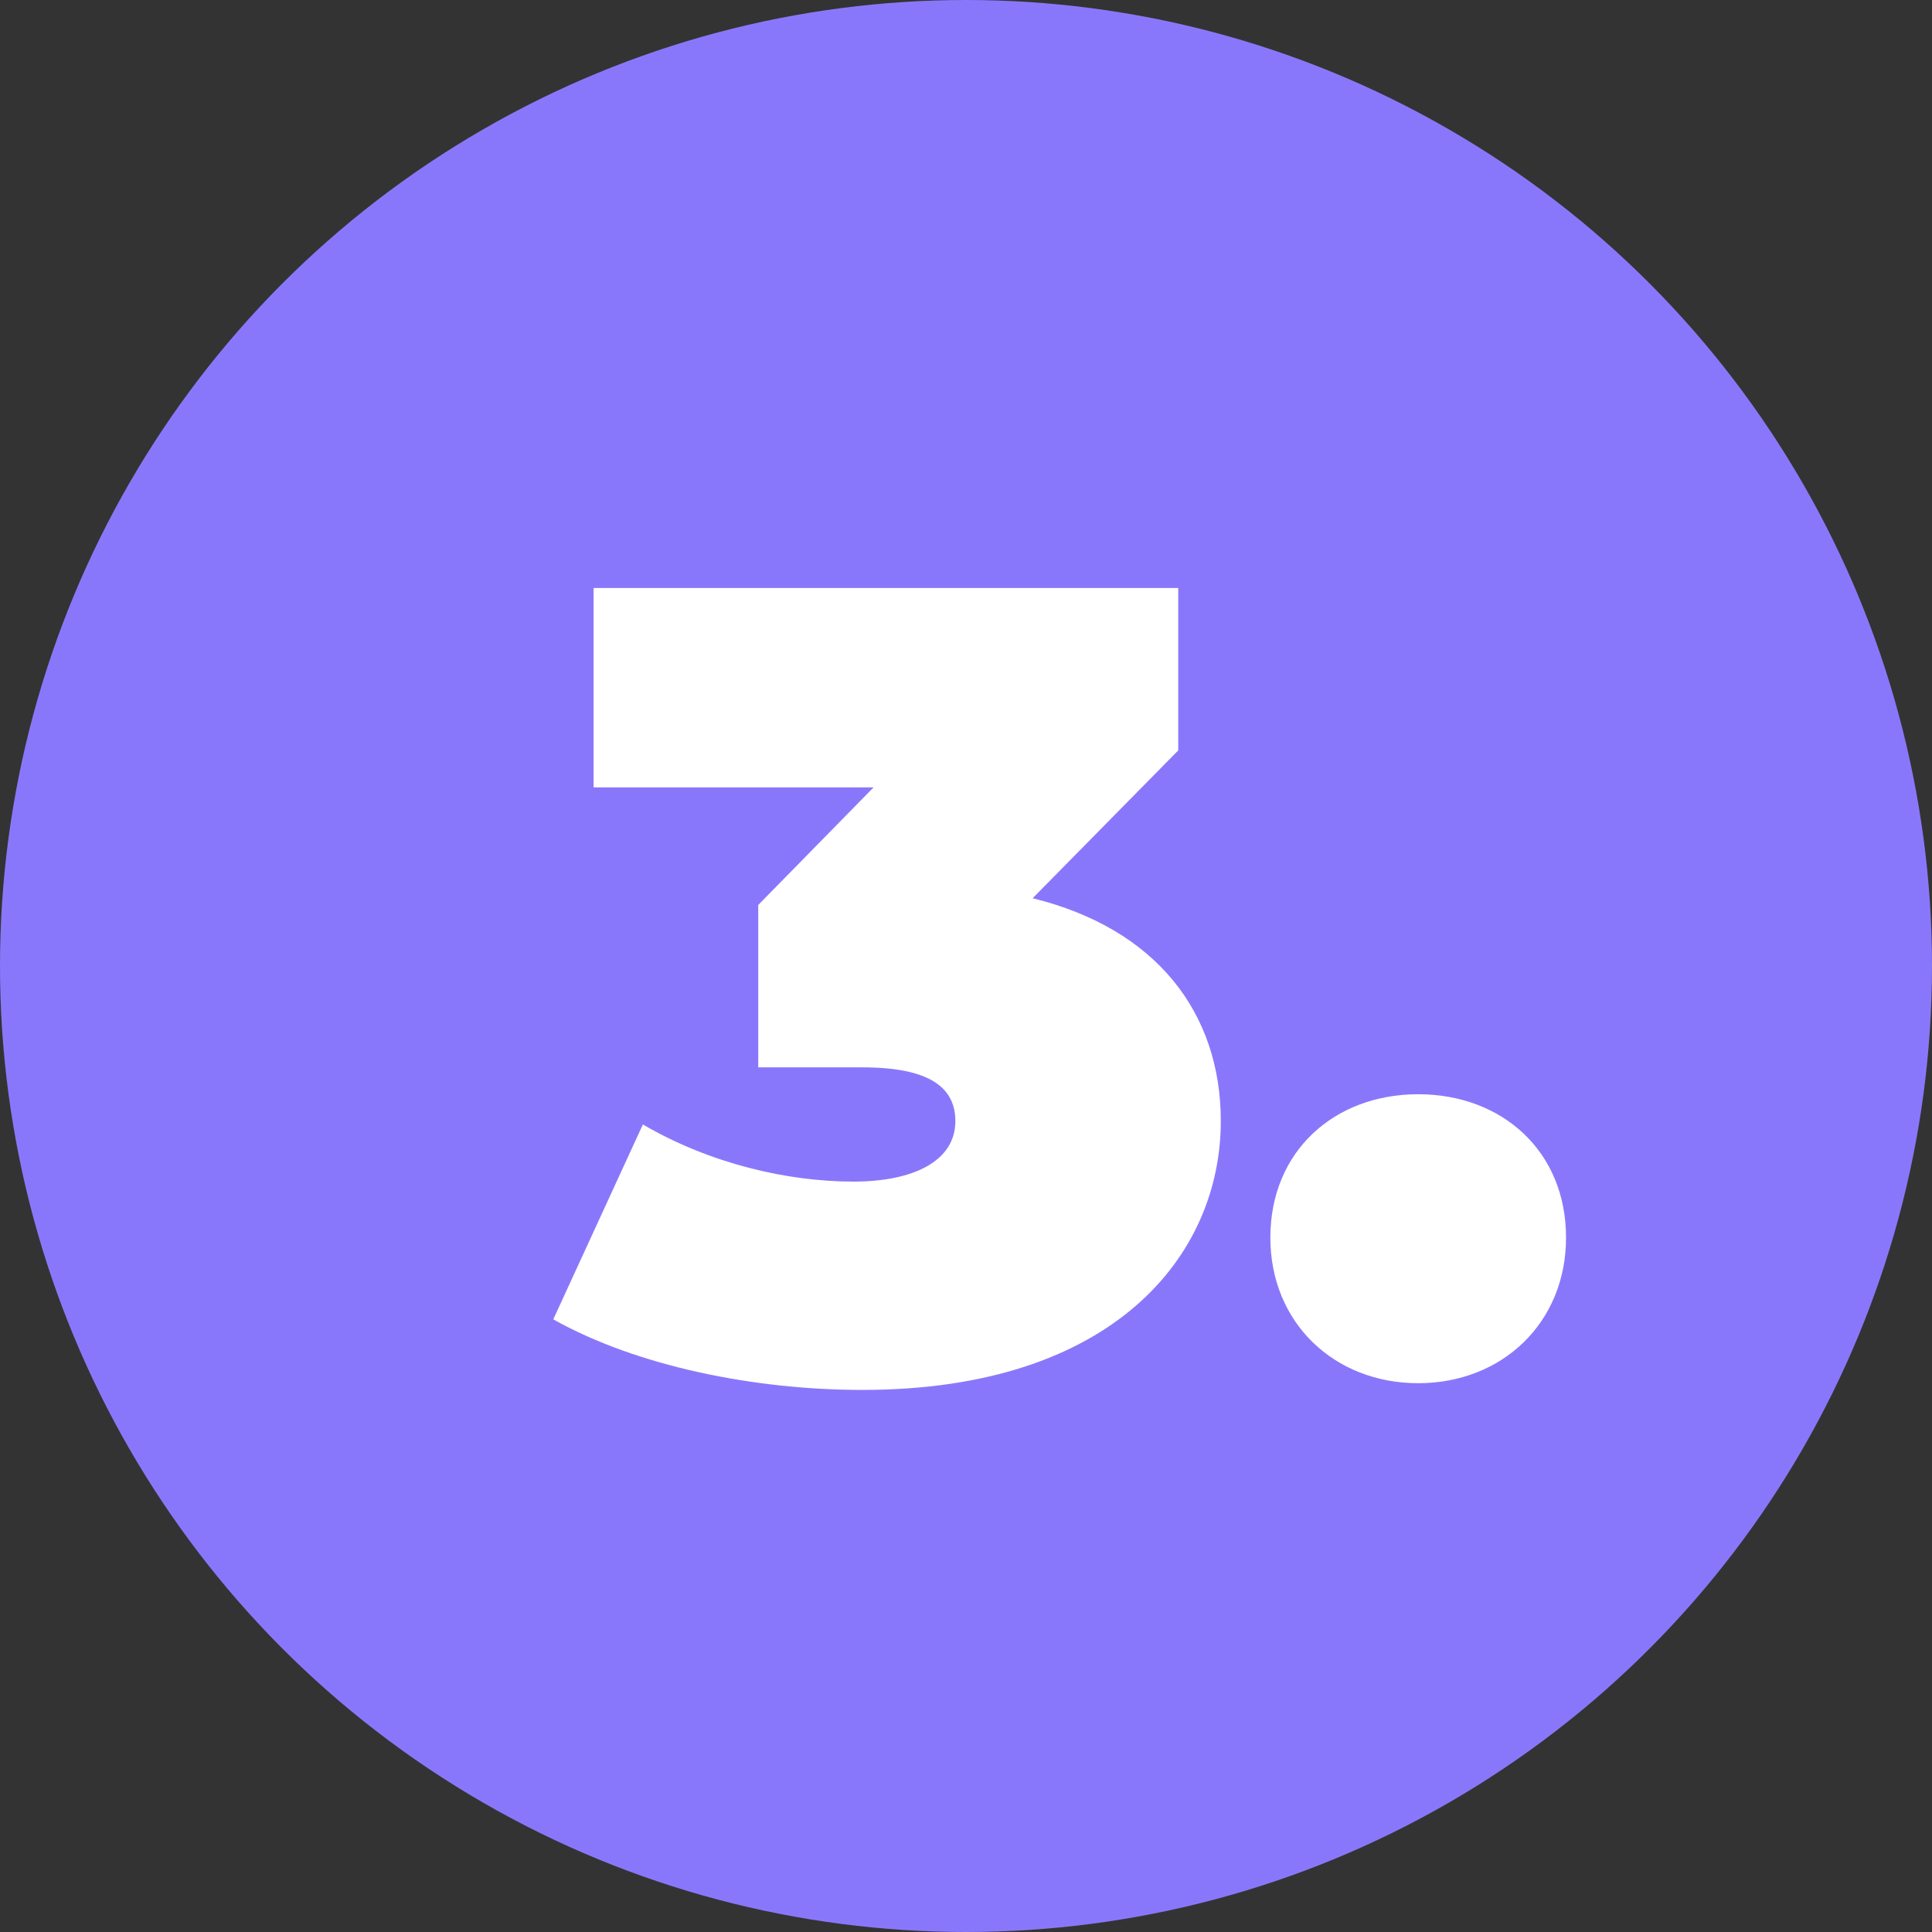
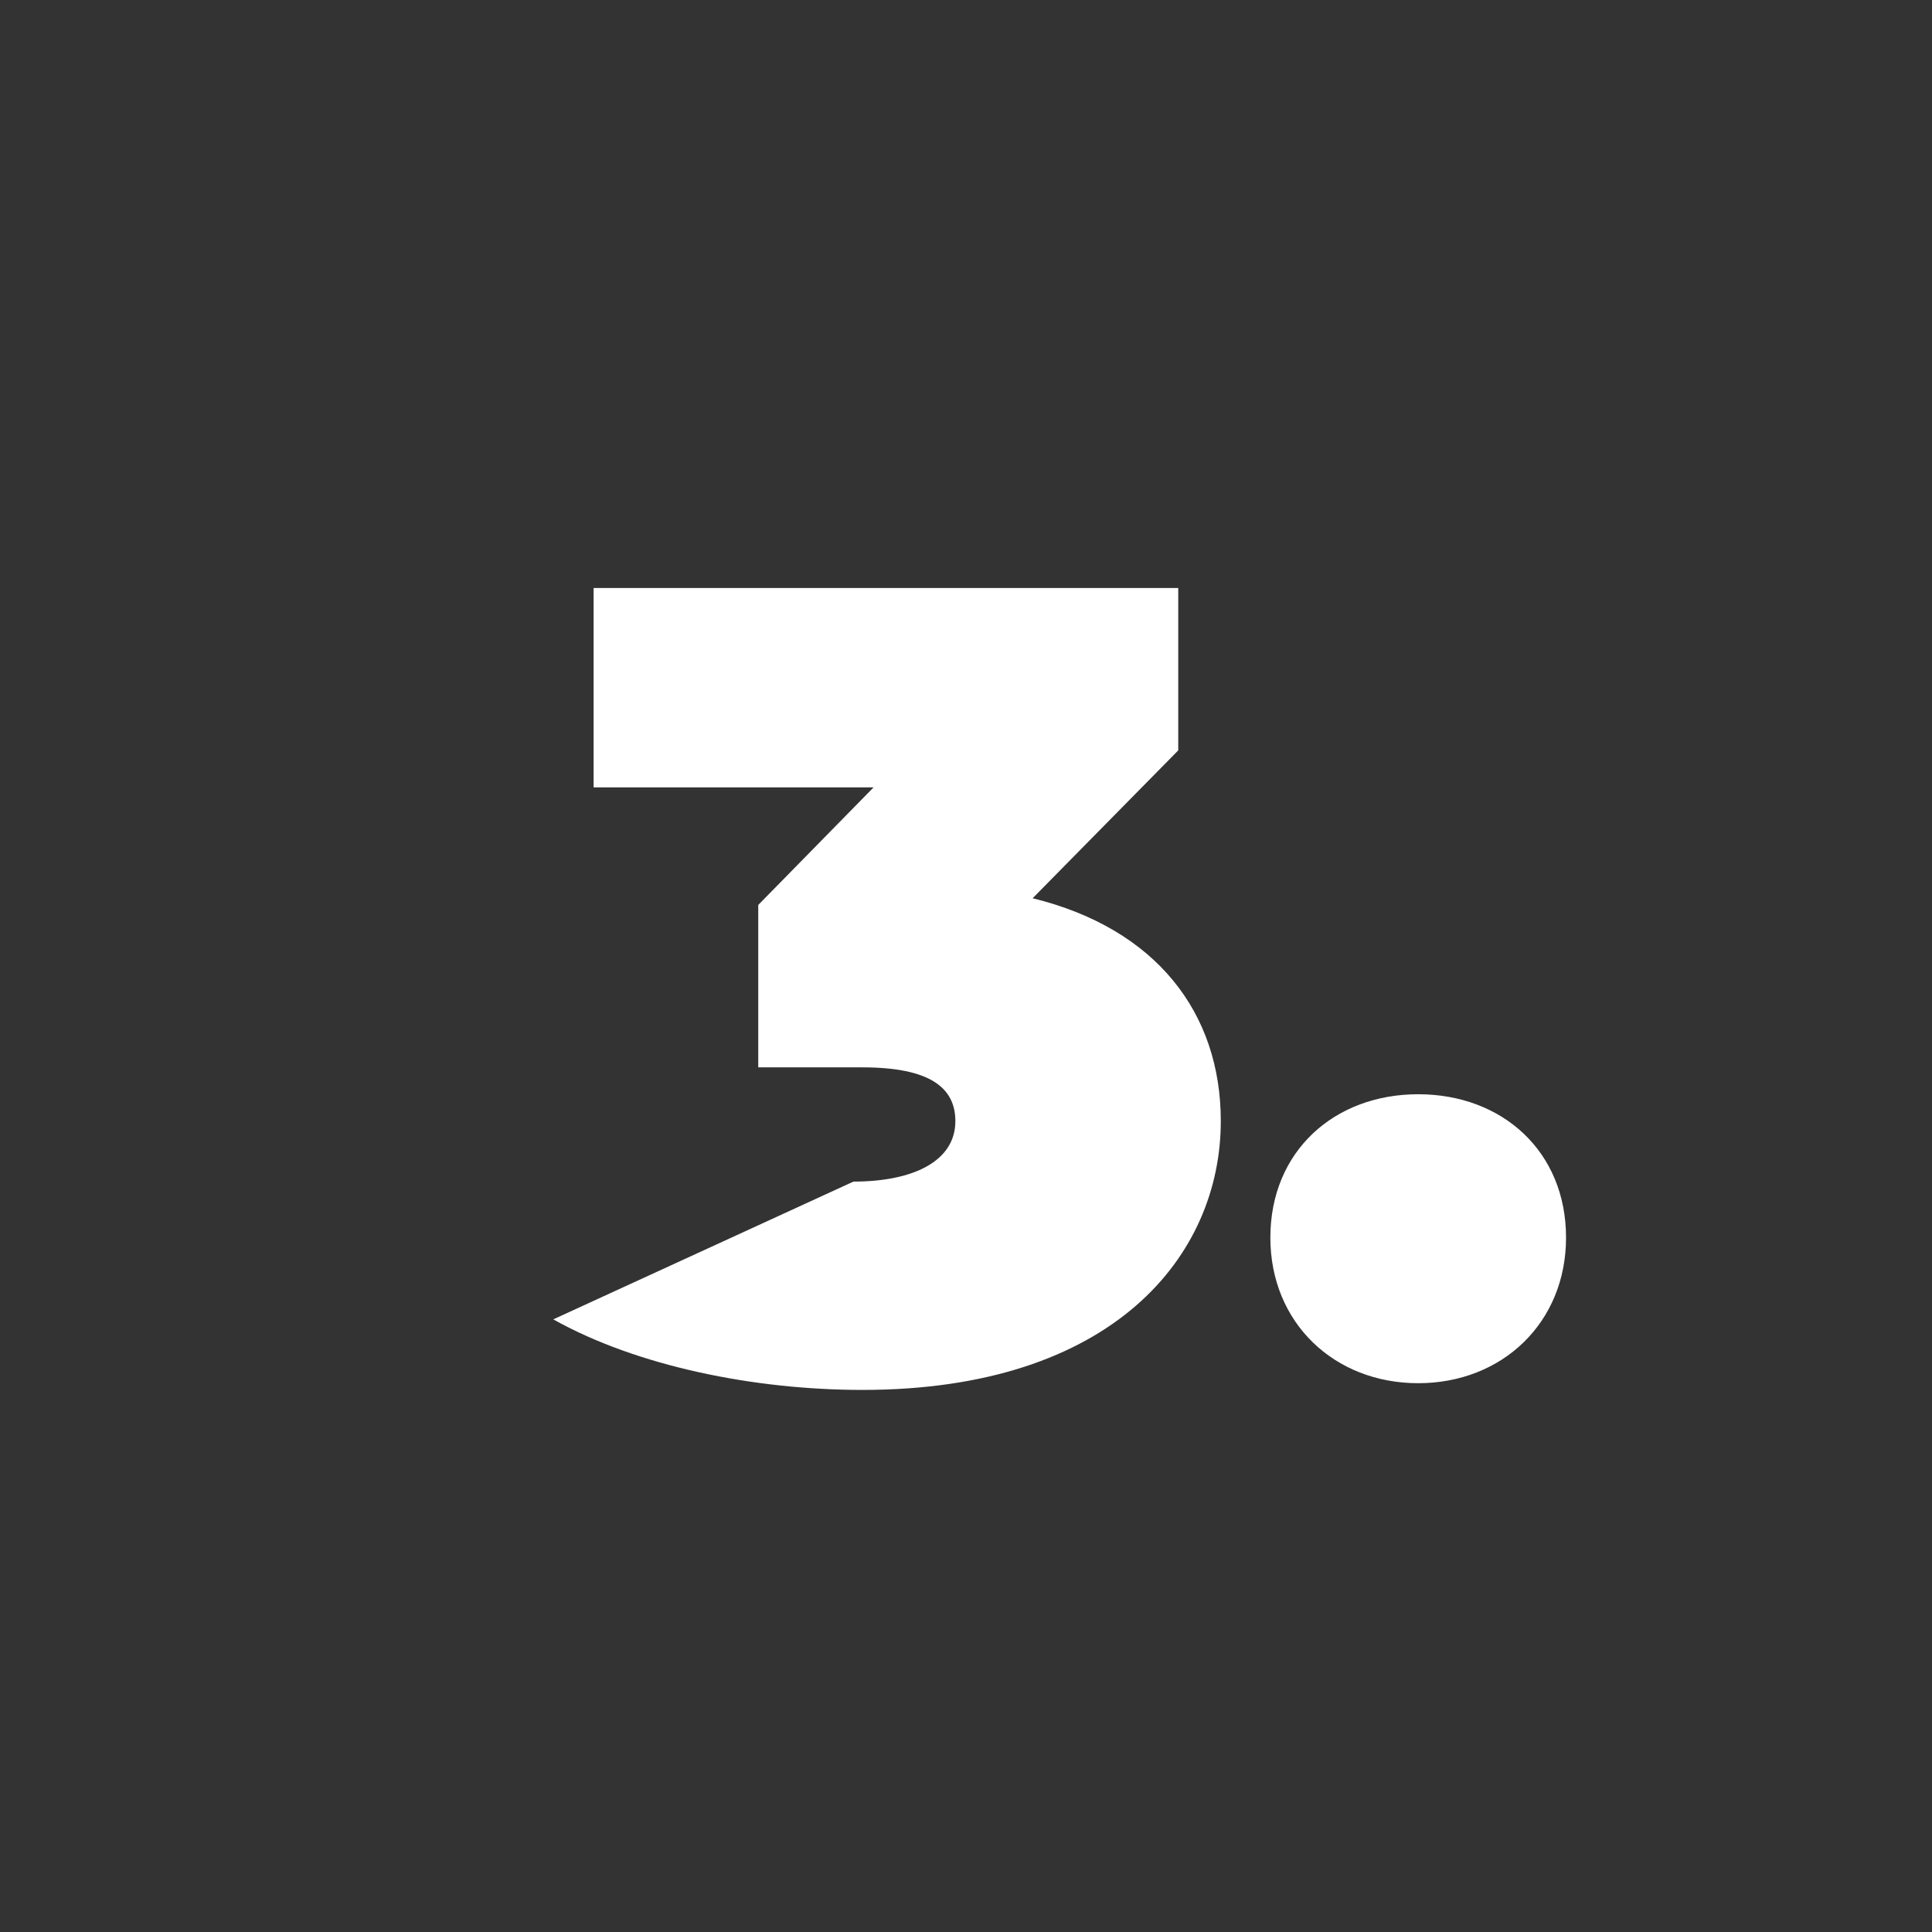
<svg xmlns="http://www.w3.org/2000/svg" width="69" height="69" viewBox="0 0 69 69" fill="none">
  <rect x="0" y="0" width="69" height="69" fill="#333333" stroke="none" />
-   <circle cx="34.5" cy="34.5" r="34.5" fill="#8977FB" />
-   <path d="M36.88 32.08L42.08 26.8V21H21.2V28.12H31.2L27.08 32.32V38.12H30.8C33.2 38.12 34.12 38.84 34.12 40.04C34.12 41.48 32.6 42.2 30.48 42.2C28.12 42.2 25.36 41.56 22.96 40.16L19.76 47.12C22.76 48.8 26.96 49.64 30.8 49.64C39.76 49.64 43.6 44.84 43.6 40.04C43.6 36.16 41.28 33.16 36.88 32.08ZM50.65 49.4C53.65 49.4 55.93 47.24 55.93 44.2C55.93 41.12 53.65 39.08 50.65 39.08C47.65 39.08 45.37 41.12 45.37 44.2C45.37 47.24 47.65 49.4 50.65 49.4Z" fill="white" />
+   <path d="M36.88 32.08L42.08 26.8V21H21.2V28.12H31.2L27.08 32.32V38.12H30.8C33.2 38.12 34.12 38.84 34.12 40.04C34.12 41.48 32.6 42.2 30.48 42.2L19.76 47.12C22.76 48.8 26.96 49.64 30.8 49.64C39.76 49.64 43.6 44.84 43.6 40.04C43.6 36.16 41.28 33.16 36.88 32.08ZM50.65 49.4C53.65 49.4 55.93 47.24 55.93 44.2C55.93 41.12 53.65 39.08 50.65 39.08C47.65 39.08 45.37 41.12 45.37 44.2C45.37 47.24 47.65 49.4 50.65 49.4Z" fill="white" />
</svg>